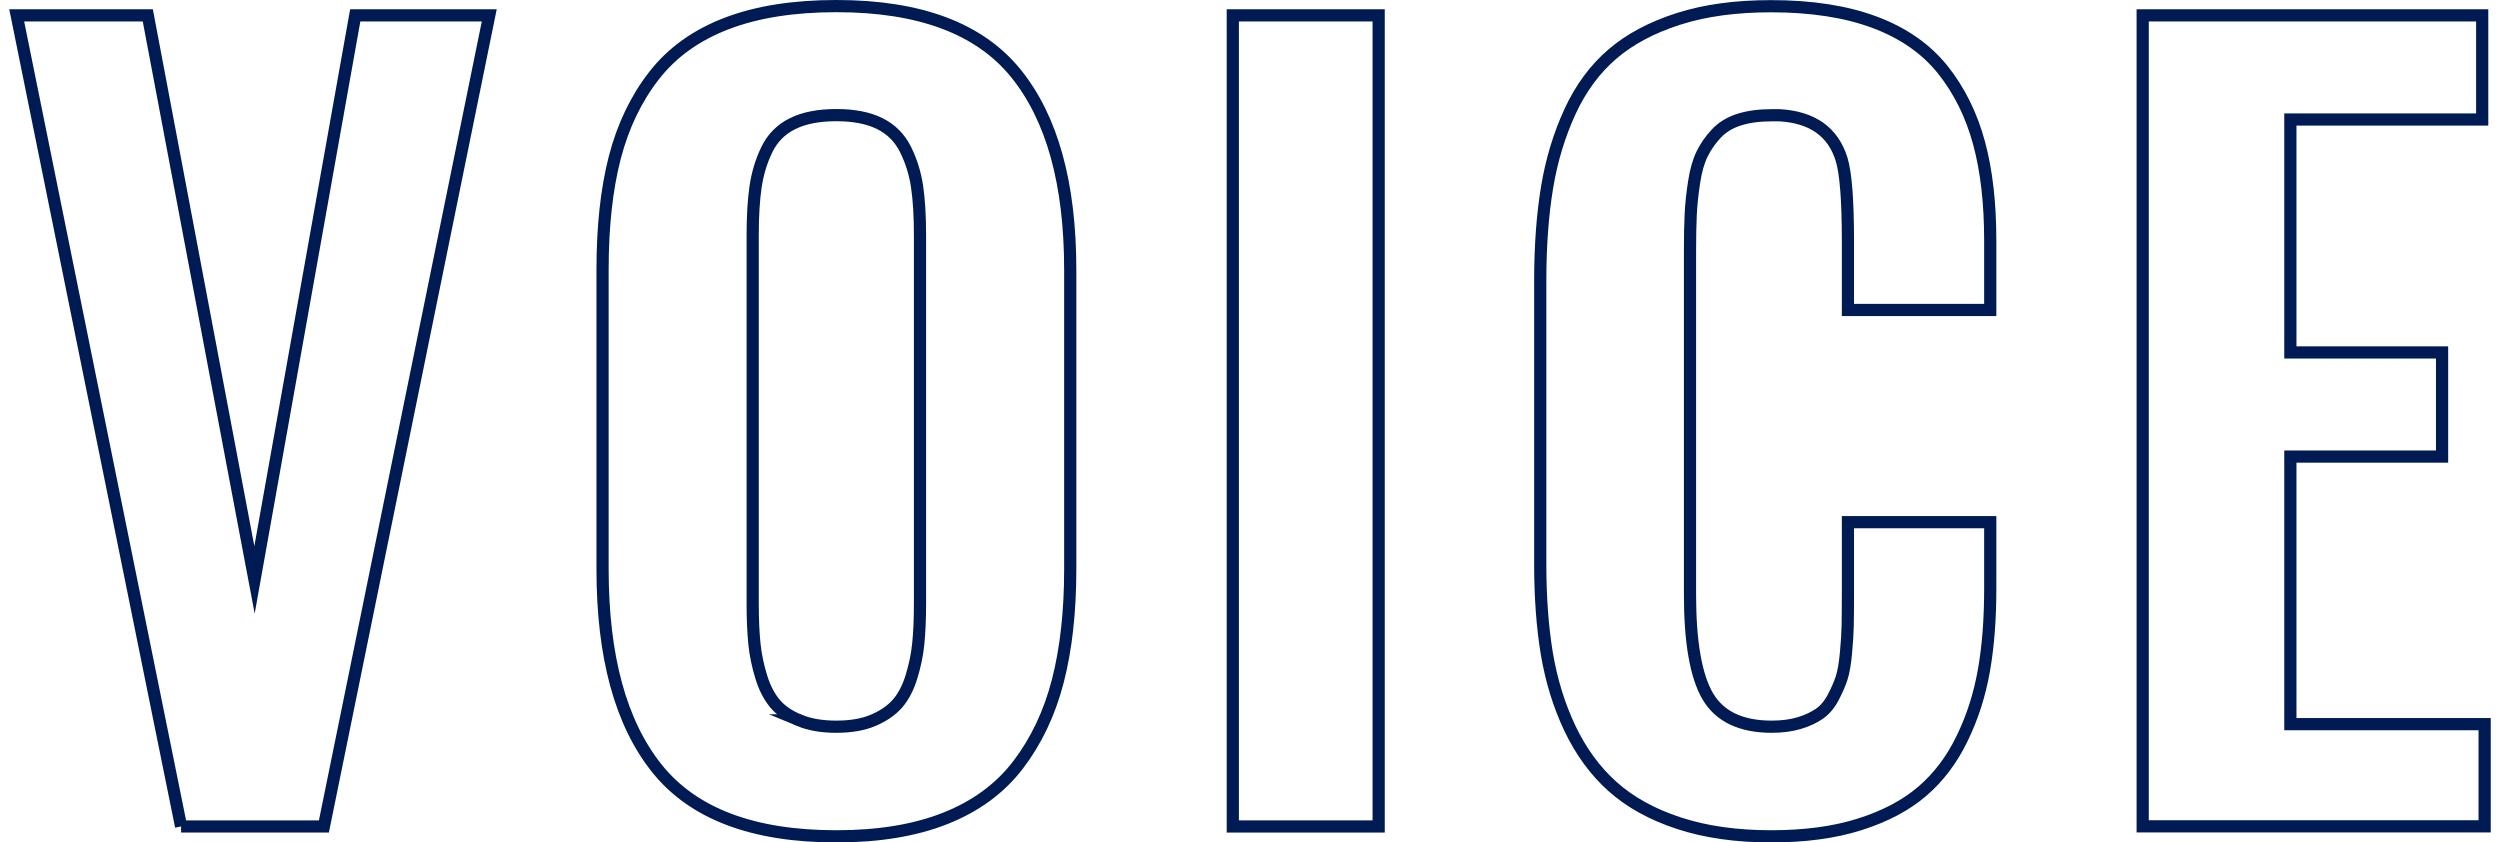
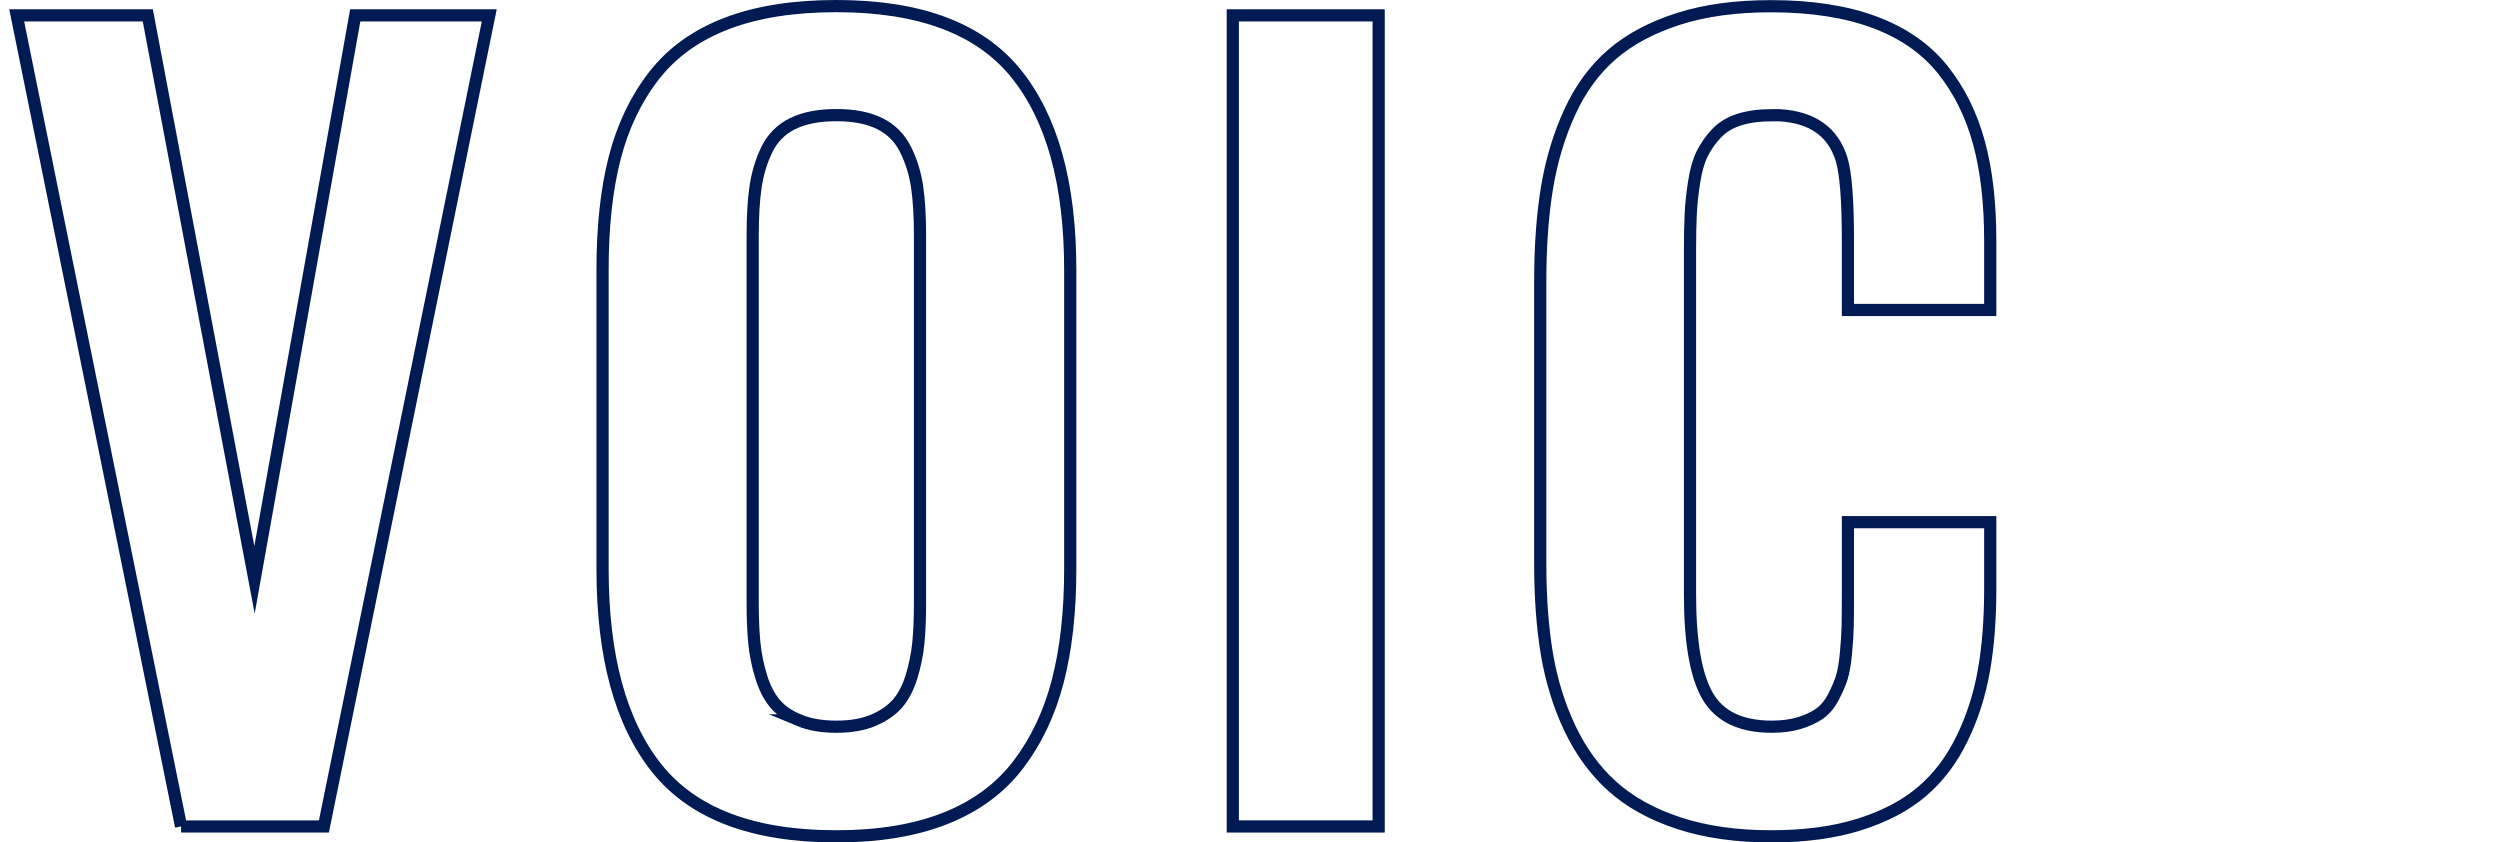
<svg xmlns="http://www.w3.org/2000/svg" id="a" data-name="レイヤー_1" viewBox="0 0 203.48 69.08" width="205">
  <path d="M14.09,67.77L.61,1.26h10.75l8.75,46.29L28.37,1.26h10.99l-13.56,66.51h-11.71Z" fill="none" stroke="#001b53" stroke-miterlimit="10" />
  <path d="M67.82,68.58c-6.85,0-11.75-1.86-14.72-5.58-2.97-3.72-4.45-9.16-4.45-16.33v-24.55c0-3.53.33-6.59,1-9.19.67-2.59,1.75-4.84,3.23-6.74,1.48-1.9,3.47-3.32,5.96-4.27s5.48-1.42,8.99-1.42c6.82,0,11.72,1.83,14.7,5.5,2.98,3.67,4.47,9.04,4.47,16.13v24.55c0,3.48-.34,6.53-1.02,9.17-.68,2.63-1.77,4.92-3.25,6.86-1.48,1.94-3.47,3.4-5.96,4.39s-5.47,1.48-8.95,1.48ZM64.79,59.07c.84.35,1.85.52,3.03.52s2.18-.17,3.01-.52,1.49-.8,1.99-1.36c.49-.56.88-1.3,1.16-2.21s.47-1.82.56-2.73c.09-.91.14-1.99.14-3.25v-30.21c0-1.6-.08-2.94-.24-4.01-.16-1.07-.47-2.08-.94-3.03-.47-.95-1.17-1.66-2.11-2.13-.94-.47-2.13-.7-3.57-.7s-2.64.23-3.59.7c-.95.47-1.65,1.18-2.11,2.13-.46.95-.76,1.96-.92,3.03-.16,1.07-.24,2.41-.24,4.01v30.21c0,1.26.05,2.34.14,3.25.09.91.28,1.82.56,2.73.28.91.66,1.64,1.14,2.21.48.56,1.14,1.02,1.99,1.36Z" fill="none" stroke="#001b53" stroke-miterlimit="10" />
  <path d="M100.33,67.77V1.26h11.96v66.51h-11.96Z" fill="none" stroke="#001b53" stroke-miterlimit="10" />
  <path d="M144.48,68.58c-2.86,0-5.39-.36-7.58-1.08-2.19-.72-4-1.72-5.44-3.01-1.43-1.28-2.59-2.88-3.49-4.77-.9-1.9-1.52-3.94-1.89-6.12-.36-2.18-.54-4.63-.54-7.36v-23.19c0-2.89.19-5.45.56-7.68.37-2.23,1-4.31,1.88-6.22.88-1.91,2.04-3.48,3.47-4.71,1.43-1.23,3.24-2.19,5.42-2.89s4.71-1.04,7.6-1.04c3.32,0,6.15.44,8.5,1.32,2.35.88,4.21,2.18,5.58,3.89,1.36,1.71,2.35,3.71,2.97,6,.62,2.29.92,4.95.92,8v5.7h-11.67v-5.66c0-3.32-.17-5.55-.52-6.7-.7-2.25-2.39-3.45-5.09-3.61h-.64c-1.02,0-1.91.12-2.67.36-.76.24-1.38.62-1.87,1.14s-.87,1.08-1.16,1.66c-.29.59-.52,1.36-.66,2.31-.15.95-.24,1.83-.28,2.63-.04.8-.06,1.82-.06,3.05v28.16c0,3.9.49,6.69,1.46,8.34s2.72,2.49,5.24,2.49c.86,0,1.61-.1,2.27-.3.66-.2,1.2-.46,1.64-.76.44-.31.82-.75,1.12-1.32s.54-1.11.7-1.6c.16-.5.28-1.18.36-2.07s.13-1.63.14-2.25c.01-.62.02-1.46.02-2.53v-5.94h11.67v5.46c0,2.49-.17,4.72-.52,6.7s-.94,3.84-1.79,5.58c-.84,1.74-1.93,3.18-3.27,4.33-1.34,1.15-3.05,2.05-5.13,2.71s-4.51.98-7.26.98Z" fill="none" stroke="#001b53" stroke-miterlimit="10" />
-   <path d="M174.94,67.77V1.26h27.84v8.54h-15.73v19.1h12.44v8.54h-12.44v21.94h15.93v8.38h-28.04Z" fill="none" stroke="#001b53" stroke-miterlimit="10" />
</svg>